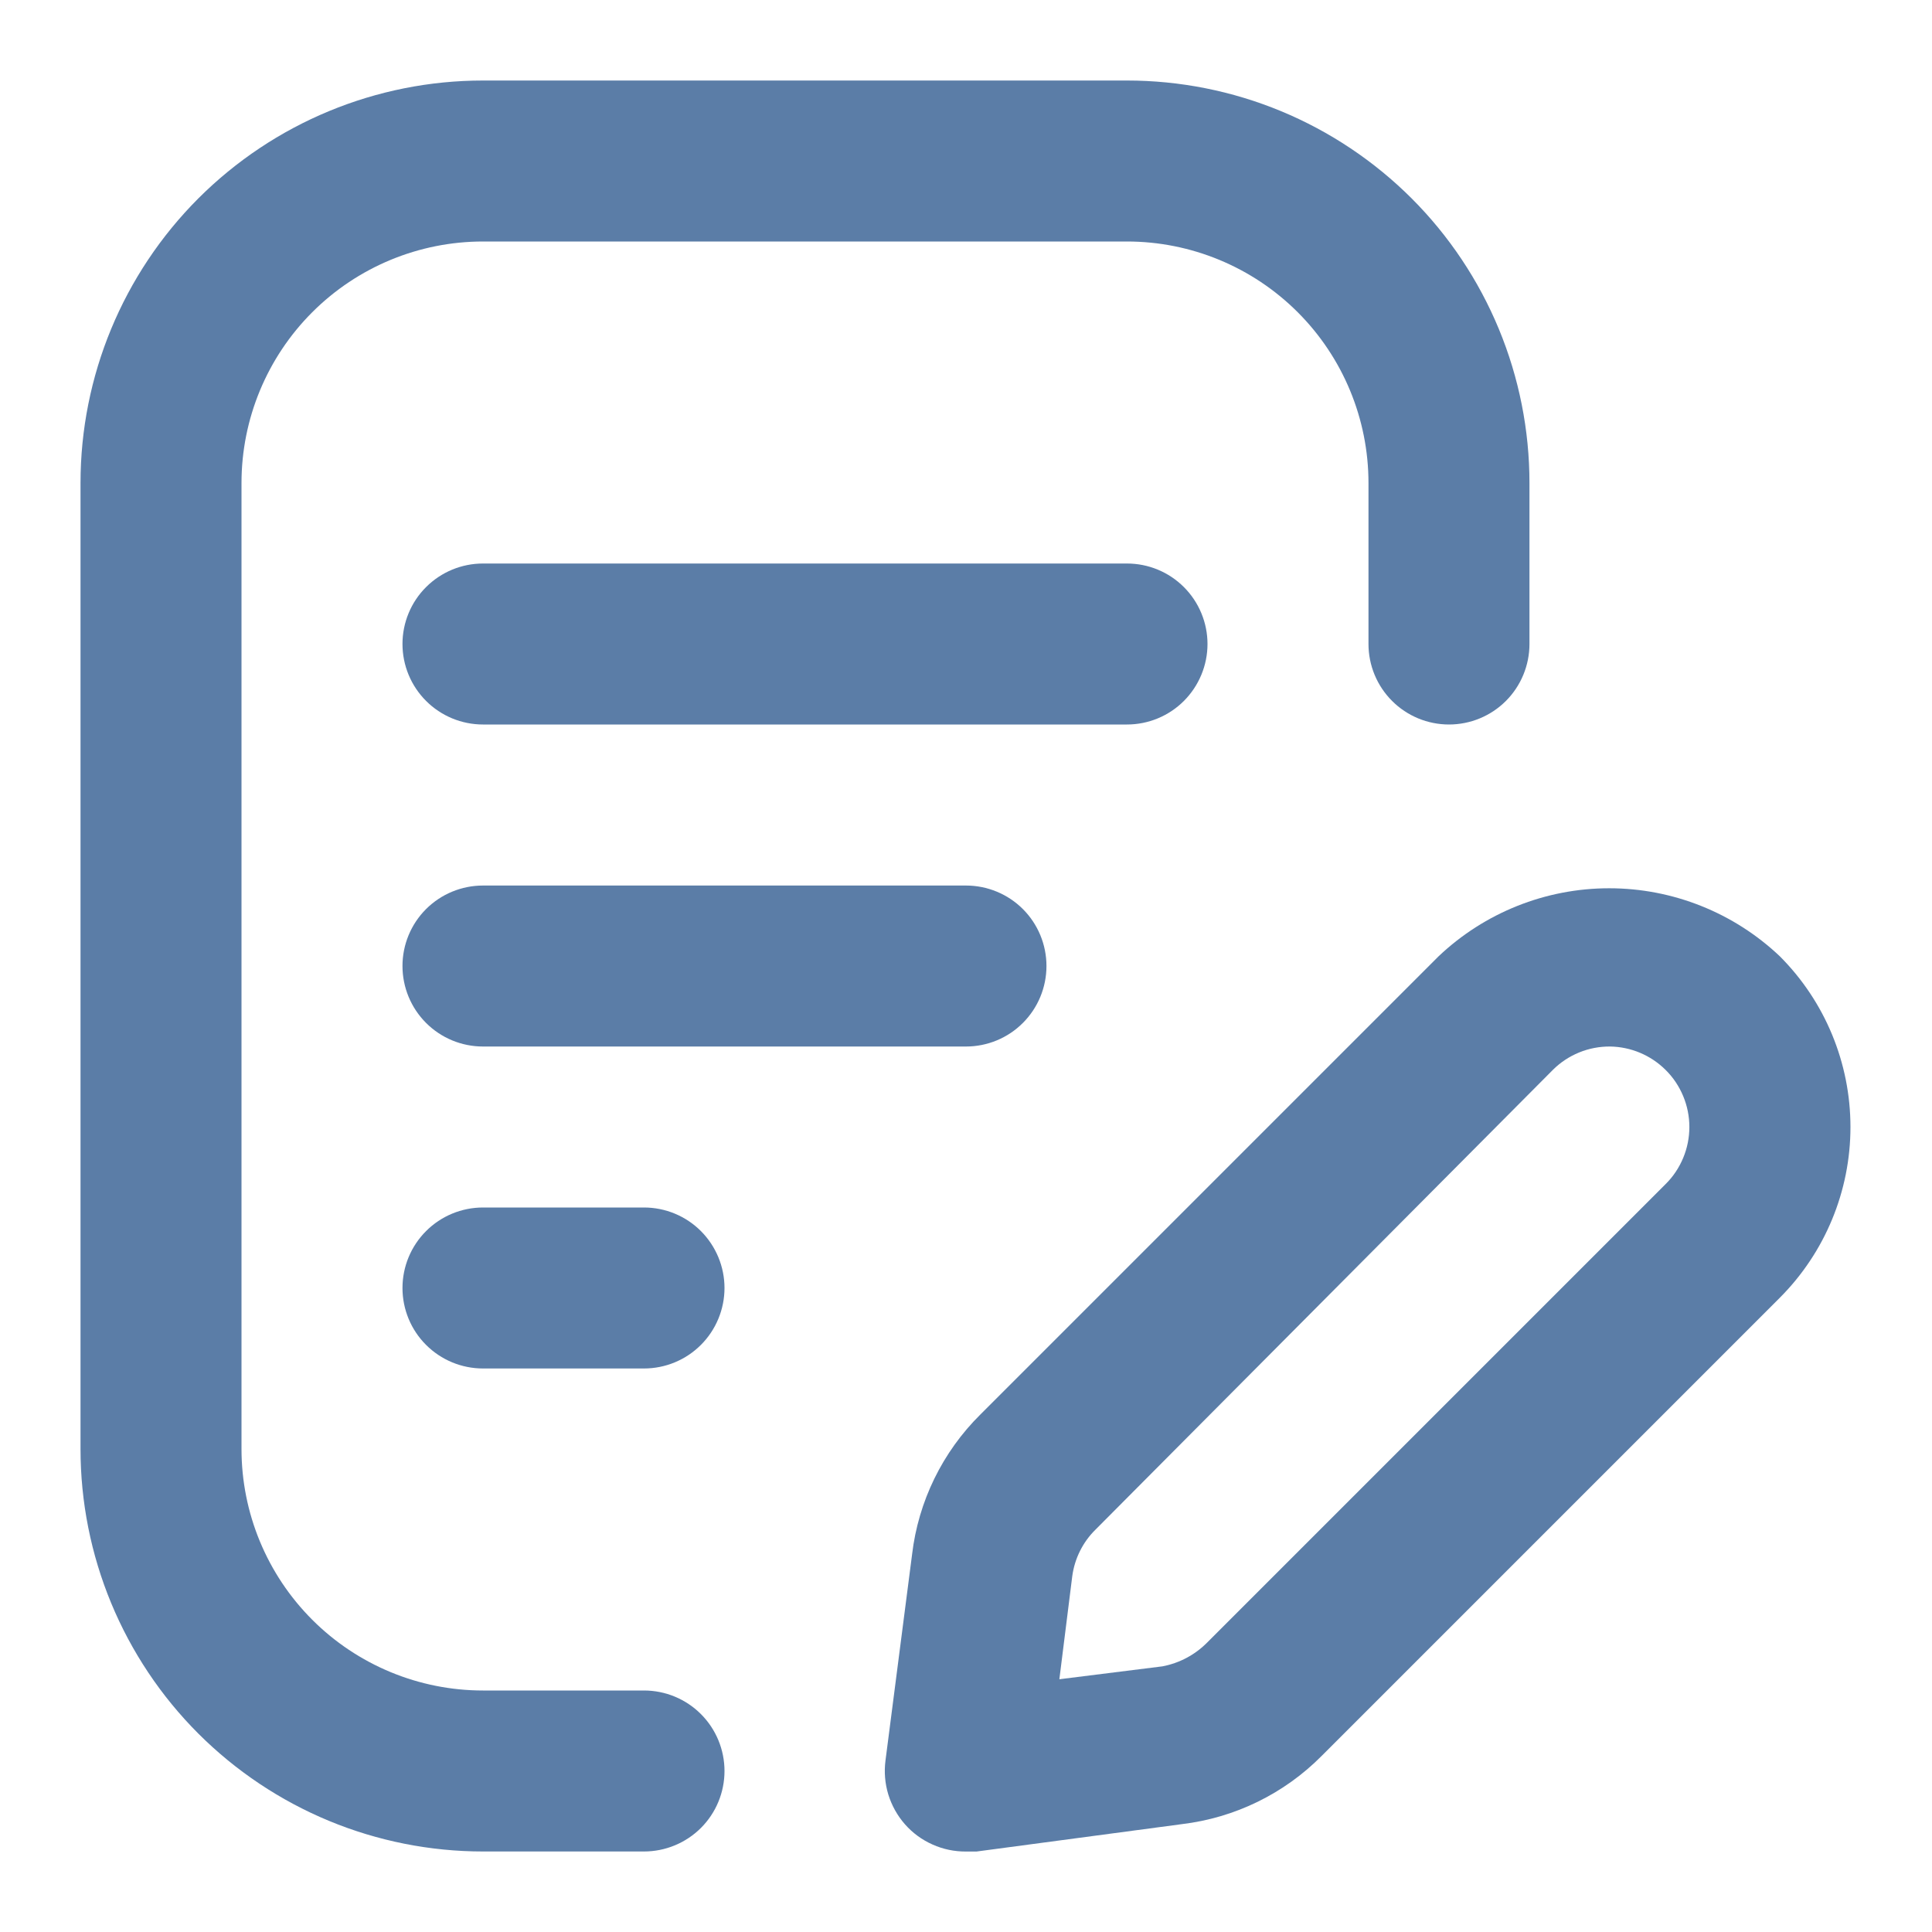
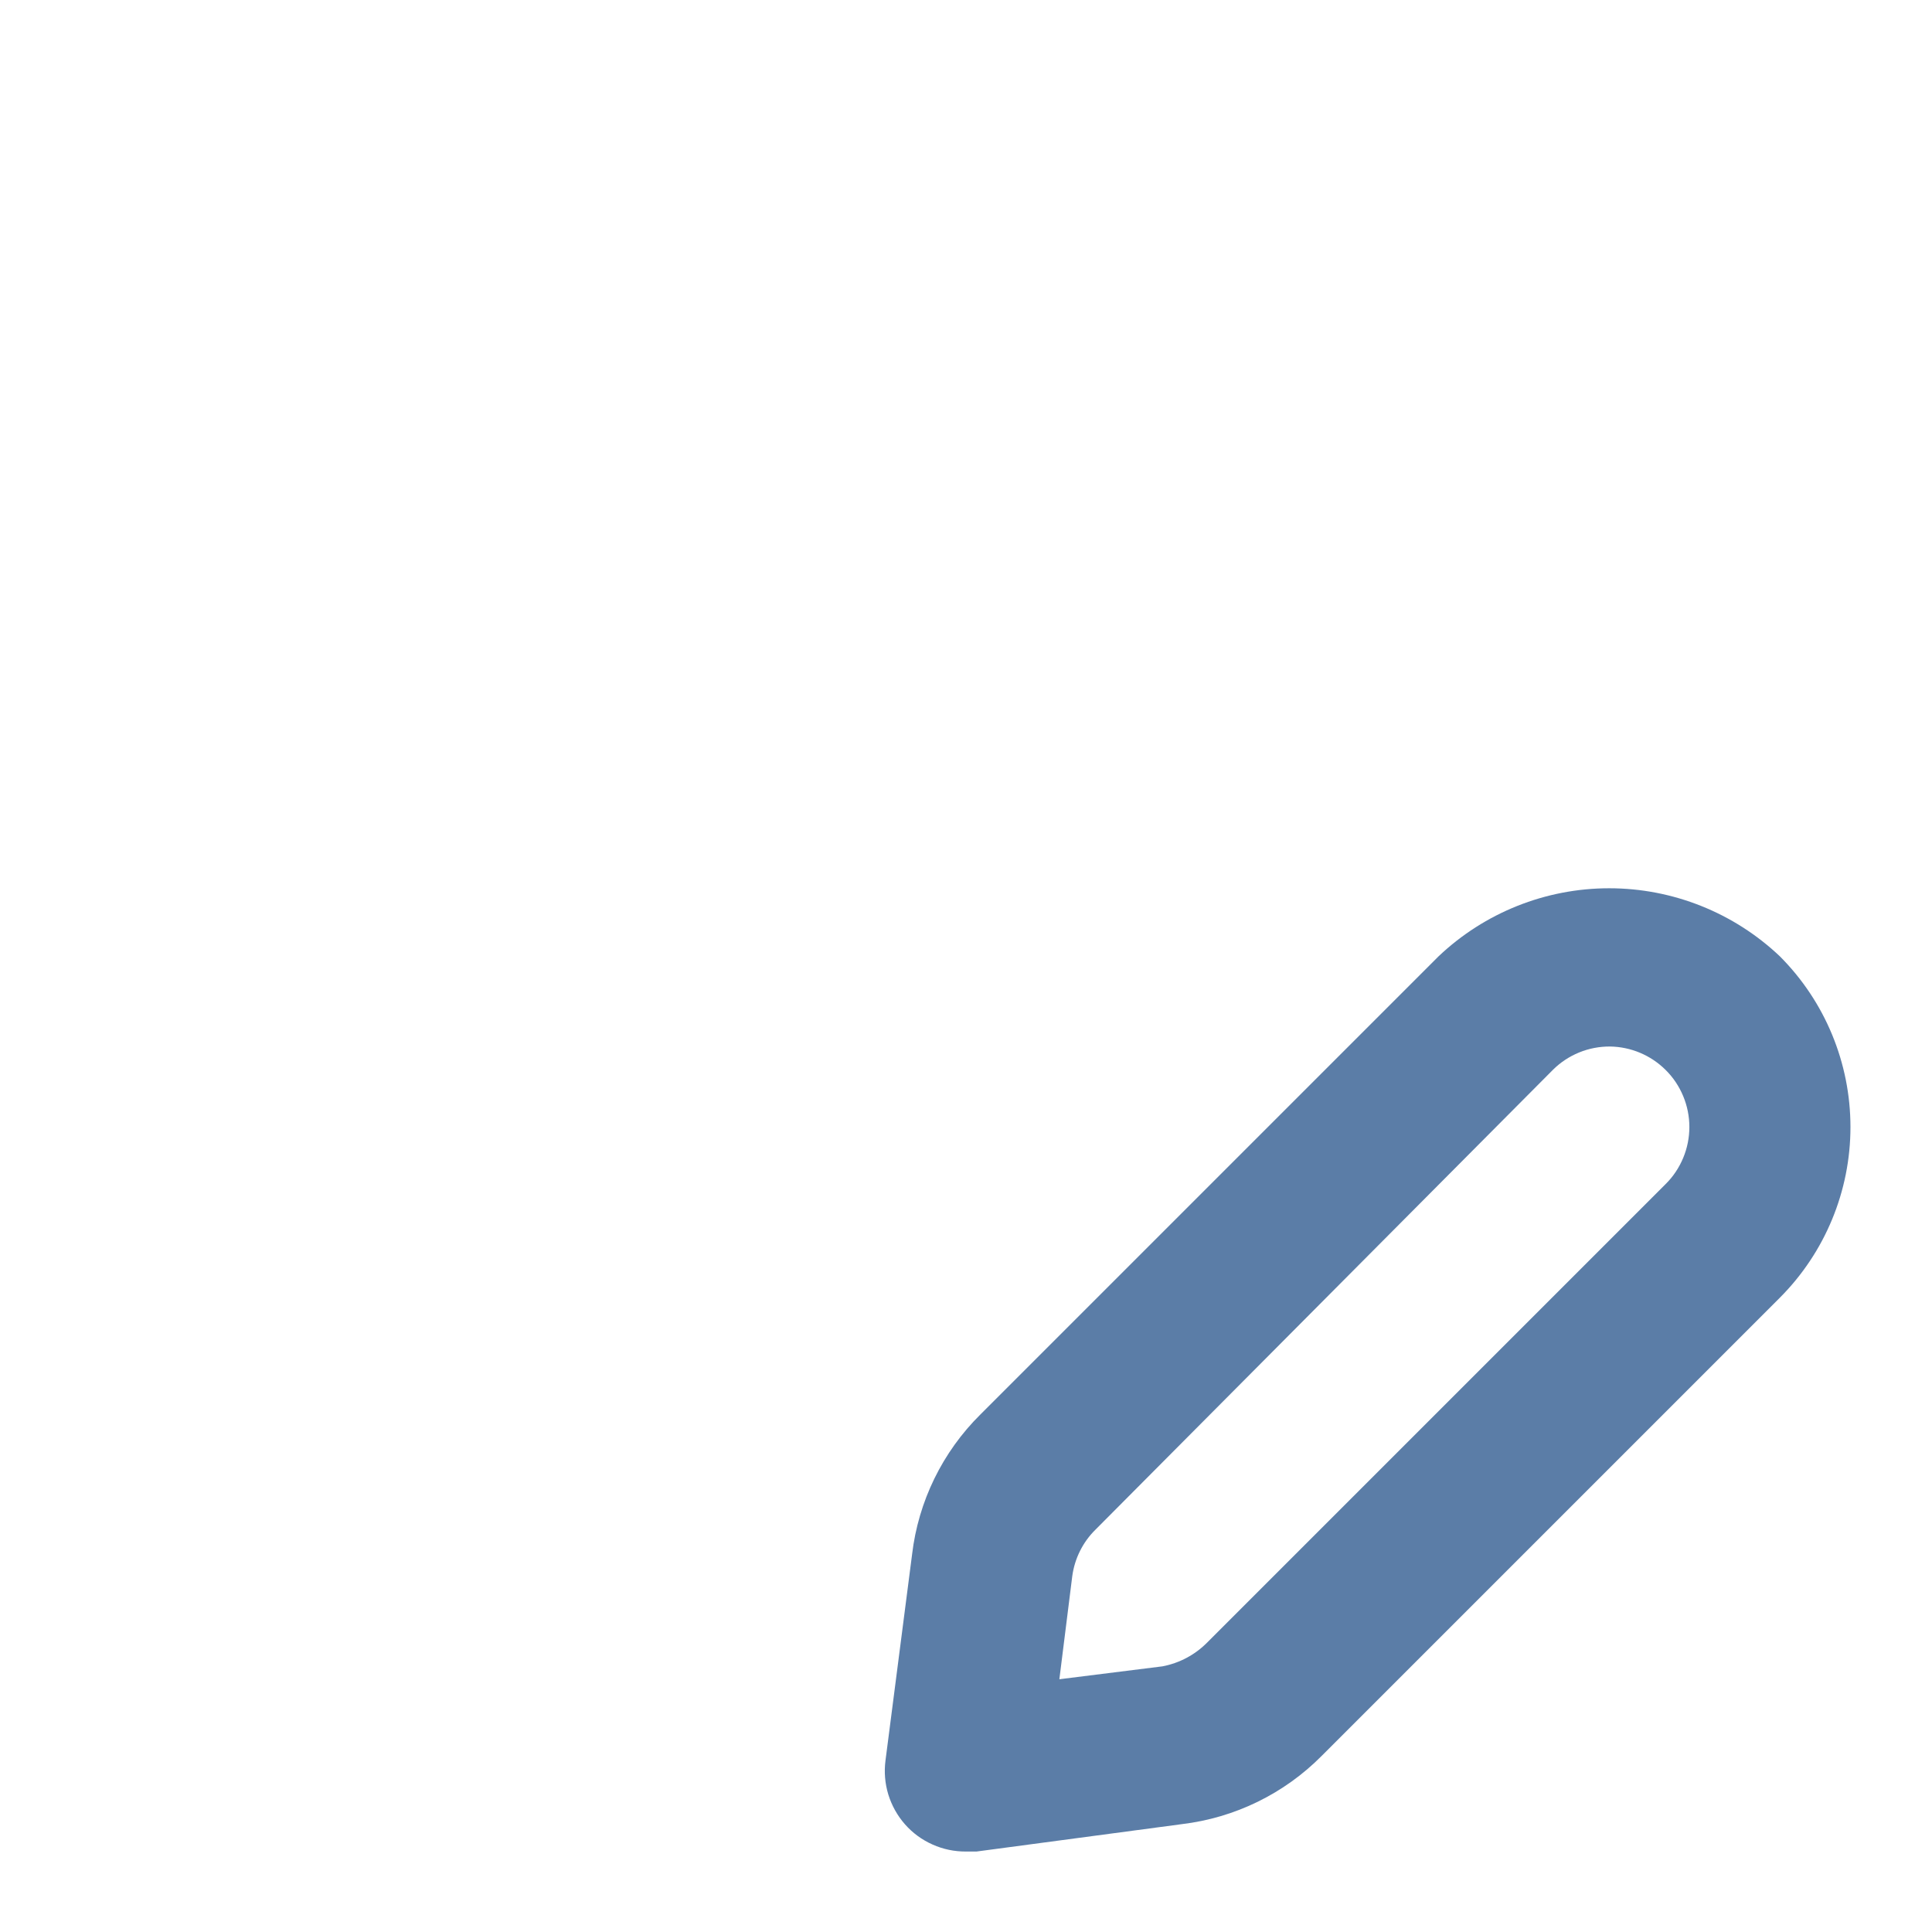
<svg xmlns="http://www.w3.org/2000/svg" width="34" height="34" viewBox="0 0 34 34" fill="none">
-   <path d="M11.333 32.583H8.5C7.57 32.583 6.649 32.4 5.789 32.044C4.93 31.688 4.149 31.166 3.491 30.509C2.833 29.851 2.312 29.07 1.956 28.211C1.6 27.351 1.417 26.43 1.417 25.5V8.5C1.417 6.621 2.163 4.82 3.491 3.491C4.82 2.163 6.621 1.417 8.5 1.417H19.833C20.763 1.417 21.684 1.6 22.544 1.956C23.403 2.312 24.184 2.834 24.842 3.491C25.5 4.149 26.021 4.93 26.377 5.789C26.733 6.649 26.916 7.57 26.916 8.5V11.333C26.916 11.709 26.767 12.069 26.502 12.335C26.236 12.601 25.876 12.75 25.5 12.75C25.124 12.75 24.764 12.601 24.498 12.335C24.232 12.069 24.083 11.709 24.083 11.333V8.5C24.083 7.373 23.635 6.292 22.838 5.495C22.041 4.698 20.96 4.25 19.833 4.25H8.5C7.373 4.25 6.292 4.698 5.495 5.495C4.698 6.292 4.25 7.373 4.25 8.5V25.5C4.25 26.627 4.698 27.708 5.495 28.505C6.292 29.302 7.373 29.75 8.5 29.75H11.333C11.709 29.75 12.069 29.899 12.335 30.165C12.601 30.431 12.75 30.791 12.75 31.167C12.75 31.543 12.601 31.903 12.335 32.169C12.069 32.434 11.709 32.583 11.333 32.583Z" fill="#5B7DA7" />
-   <path d="M17 18.417H8.5C8.124 18.417 7.764 18.268 7.498 18.002C7.232 17.736 7.083 17.376 7.083 17C7.083 16.624 7.232 16.264 7.498 15.998C7.764 15.733 8.124 15.584 8.5 15.584H17C17.375 15.584 17.736 15.733 18.001 15.998C18.267 16.264 18.416 16.624 18.416 17C18.416 17.376 18.267 17.736 18.001 18.002C17.736 18.268 17.375 18.417 17 18.417Z" fill="#5B7DA7" />
-   <path d="M11.333 24.083H8.5C8.124 24.083 7.764 23.934 7.498 23.668C7.232 23.403 7.083 23.042 7.083 22.667C7.083 22.291 7.232 21.931 7.498 21.665C7.764 21.399 8.124 21.25 8.5 21.25H11.333C11.709 21.25 12.069 21.399 12.335 21.665C12.6 21.931 12.75 22.291 12.75 22.667C12.75 23.042 12.6 23.403 12.335 23.668C12.069 23.934 11.709 24.083 11.333 24.083Z" fill="#5B7DA7" />
-   <path d="M19.833 12.75H8.5C8.124 12.75 7.764 12.601 7.498 12.335C7.232 12.069 7.083 11.709 7.083 11.333C7.083 10.958 7.232 10.597 7.498 10.332C7.764 10.066 8.124 9.917 8.5 9.917H19.833C20.209 9.917 20.569 10.066 20.835 10.332C21.1 10.597 21.25 10.958 21.25 11.333C21.25 11.709 21.1 12.069 20.835 12.335C20.569 12.601 20.209 12.75 19.833 12.75Z" fill="#5B7DA7" />
  <path d="M17 32.584C16.797 32.585 16.597 32.544 16.412 32.461C16.227 32.379 16.061 32.258 15.927 32.106C15.793 31.954 15.693 31.775 15.633 31.581C15.574 31.388 15.557 31.184 15.583 30.983L16.051 27.356C16.161 26.422 16.586 25.552 17.255 24.891L25.316 16.83C26.127 16.061 27.201 15.632 28.319 15.632C29.437 15.632 30.512 16.061 31.323 16.83C32.118 17.627 32.565 18.707 32.565 19.834C32.565 20.96 32.118 22.04 31.323 22.837L23.262 30.898C22.6 31.567 21.731 31.991 20.797 32.102L17.184 32.584H17ZM28.333 18.417C28.147 18.416 27.962 18.451 27.789 18.522C27.617 18.593 27.46 18.696 27.328 18.828L19.281 26.917C19.056 27.137 18.912 27.427 18.87 27.738L18.643 29.552L20.457 29.325C20.758 29.268 21.035 29.12 21.25 28.9L29.311 20.839C29.444 20.708 29.549 20.551 29.621 20.378C29.693 20.206 29.73 20.02 29.73 19.834C29.73 19.646 29.693 19.461 29.621 19.289C29.549 19.116 29.444 18.959 29.311 18.828C29.05 18.569 28.7 18.422 28.333 18.417Z" fill="#5B7DA7" />
</svg>